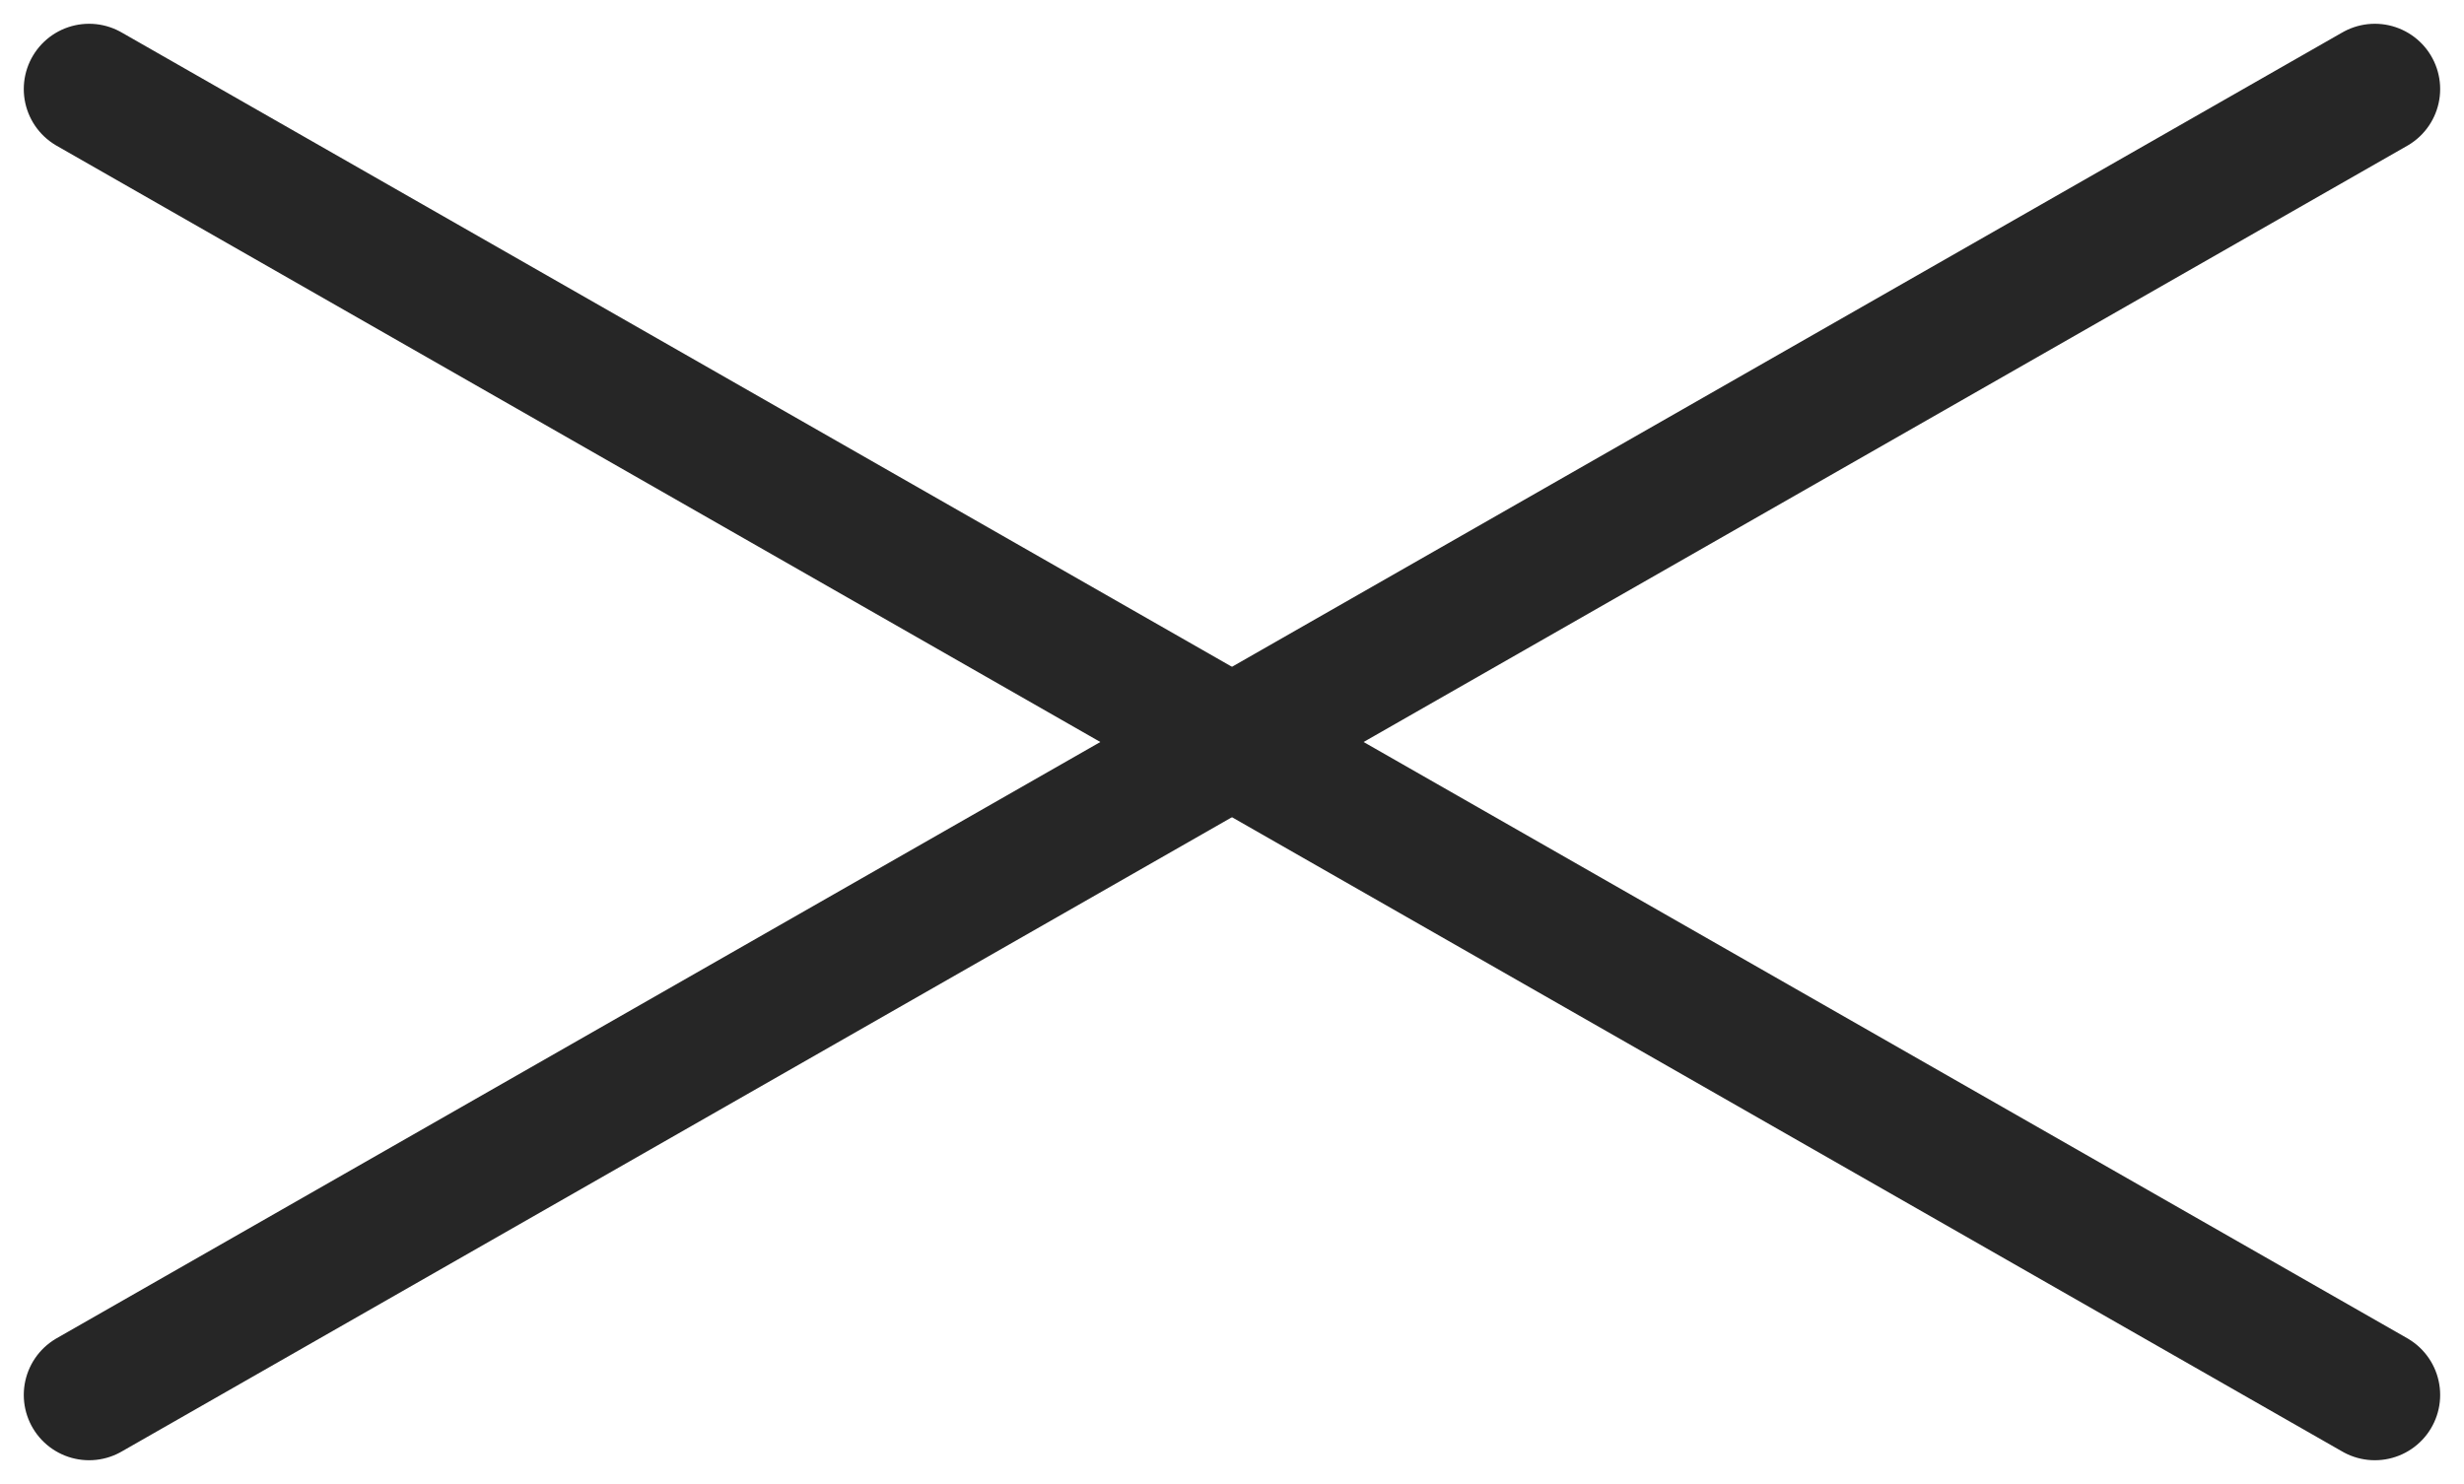
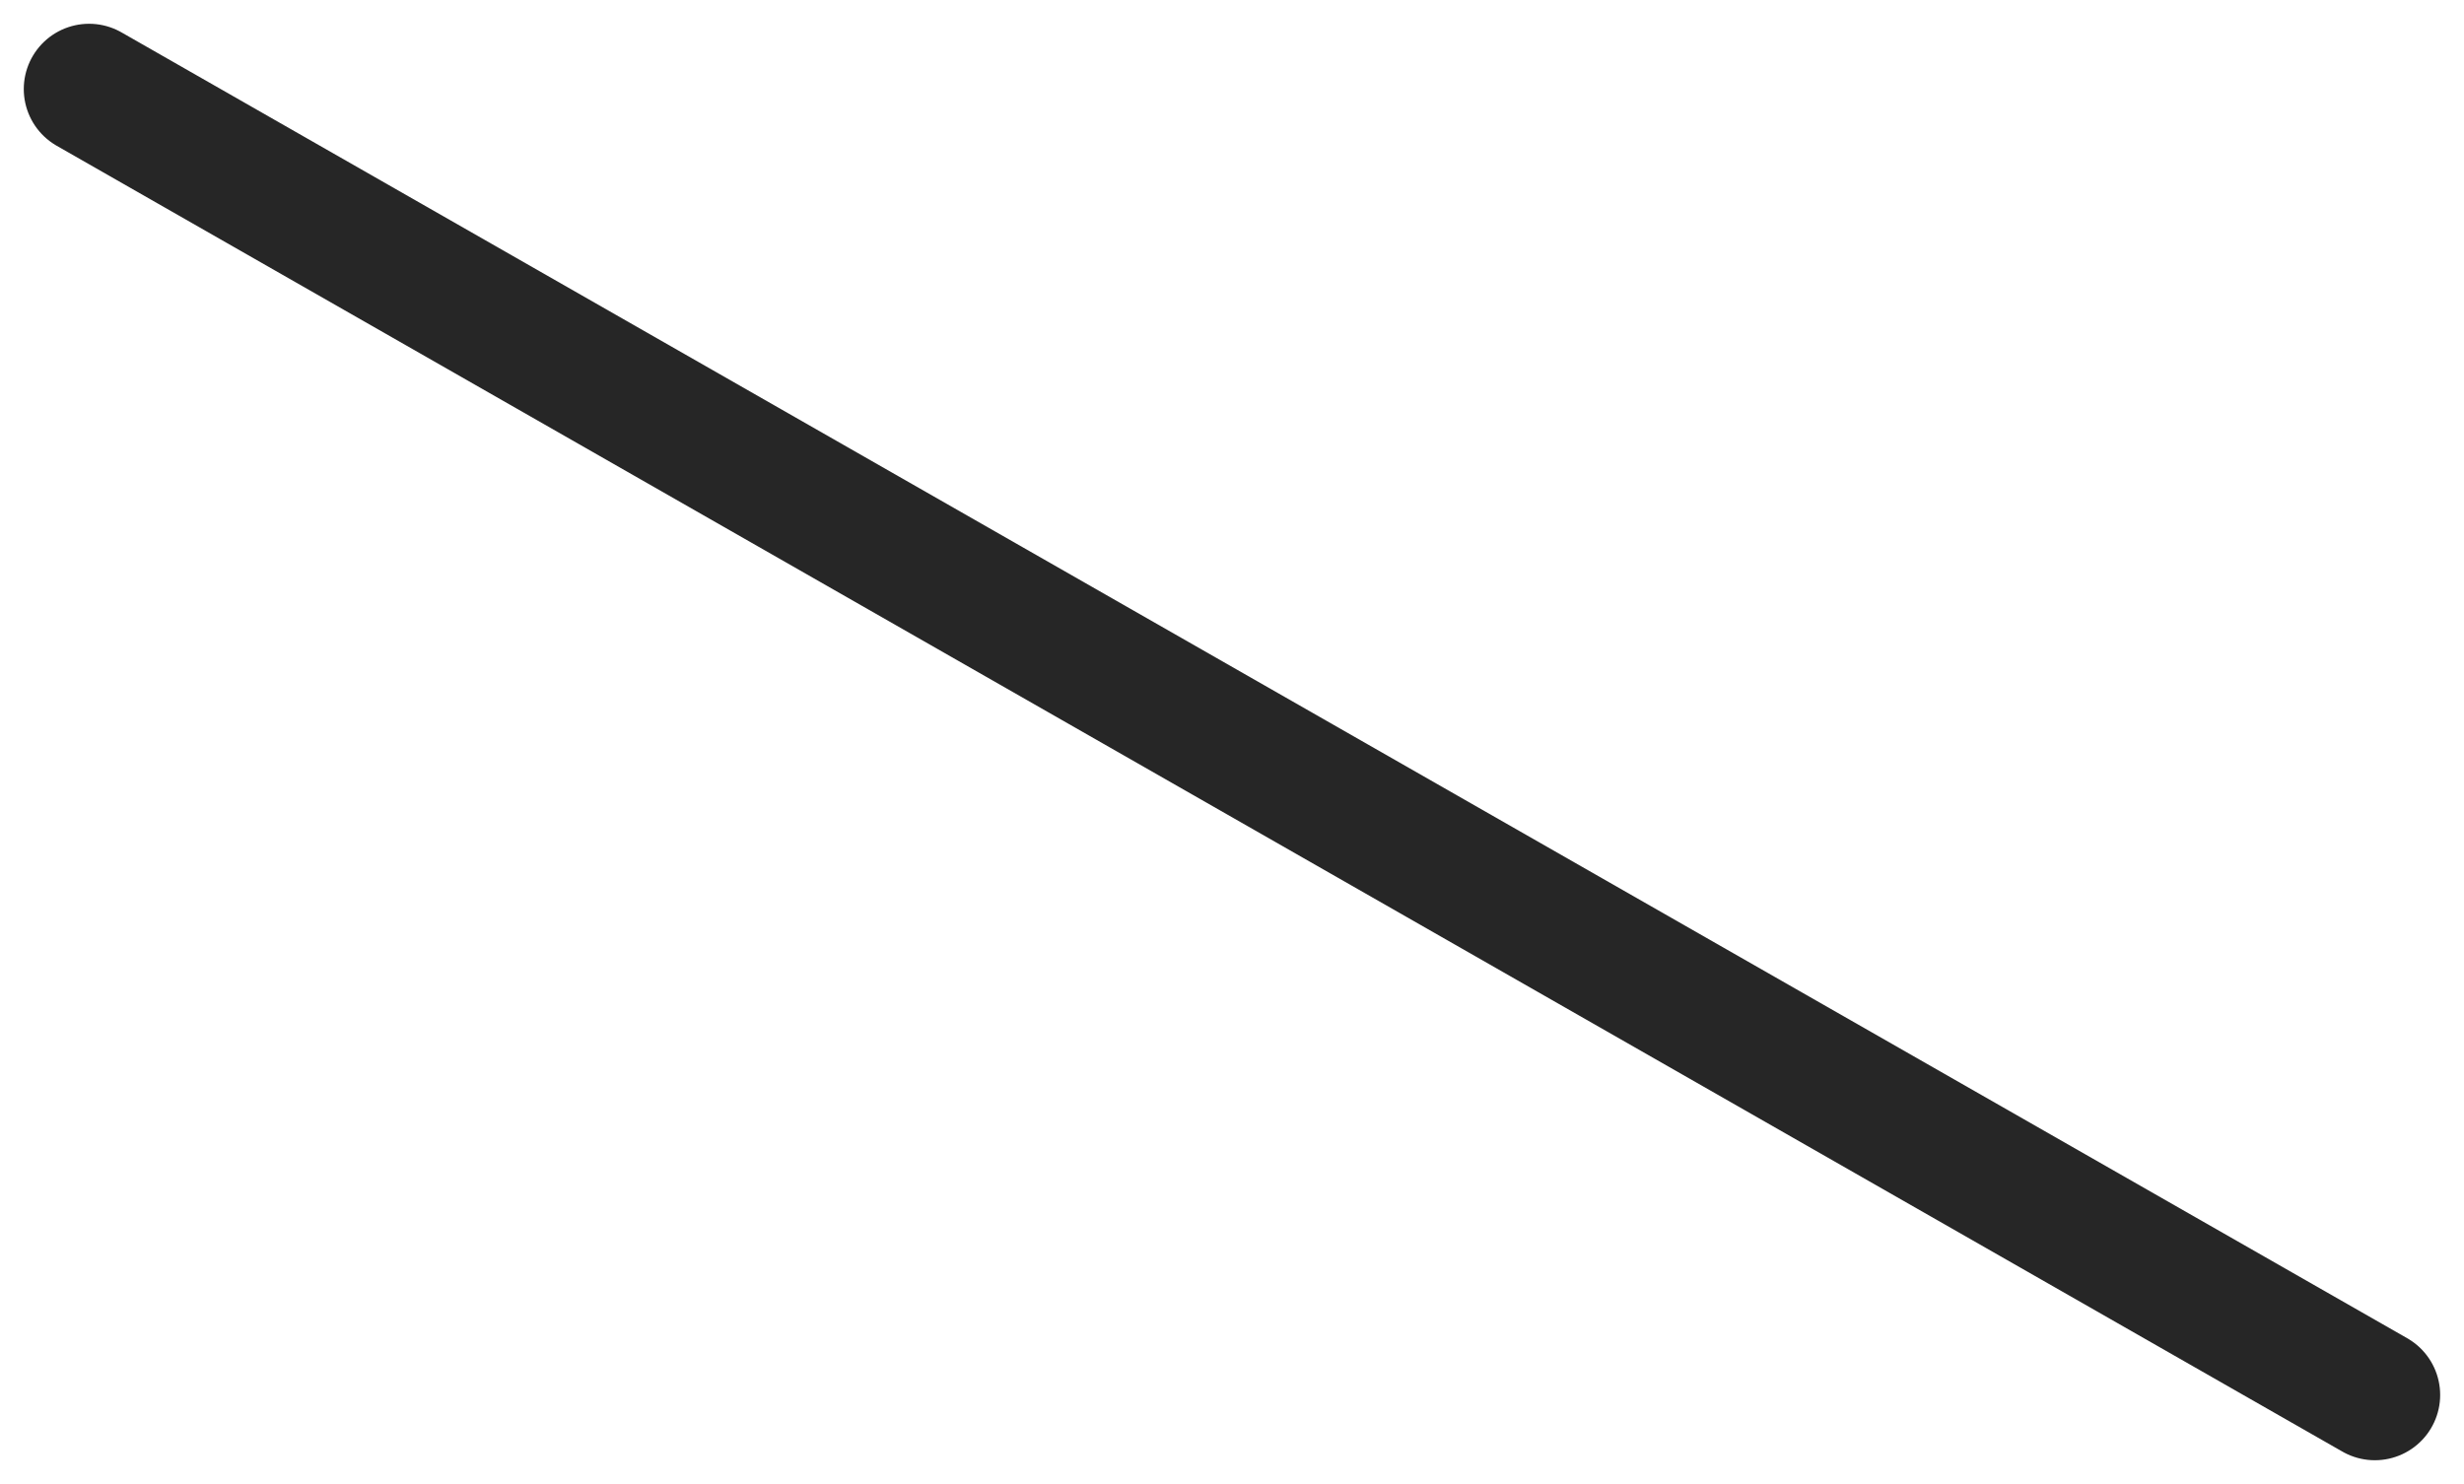
<svg xmlns="http://www.w3.org/2000/svg" width="37.729" height="22.729" viewBox="0 0 37.729 22.729">
  <g id="グループ_70" data-name="グループ 70" transform="translate(-1338.636 -22.636)">
    <path id="パス_37" data-name="パス 37" d="M0,0,35,20" transform="translate(1340 24)" fill="none" stroke="#262626" stroke-linecap="round" stroke-width="2" />
-     <path id="パス_36" data-name="パス 36" d="M0,0,35-20" transform="translate(1340 44)" fill="none" stroke="#262626" stroke-linecap="round" stroke-width="2" />
  </g>
</svg>